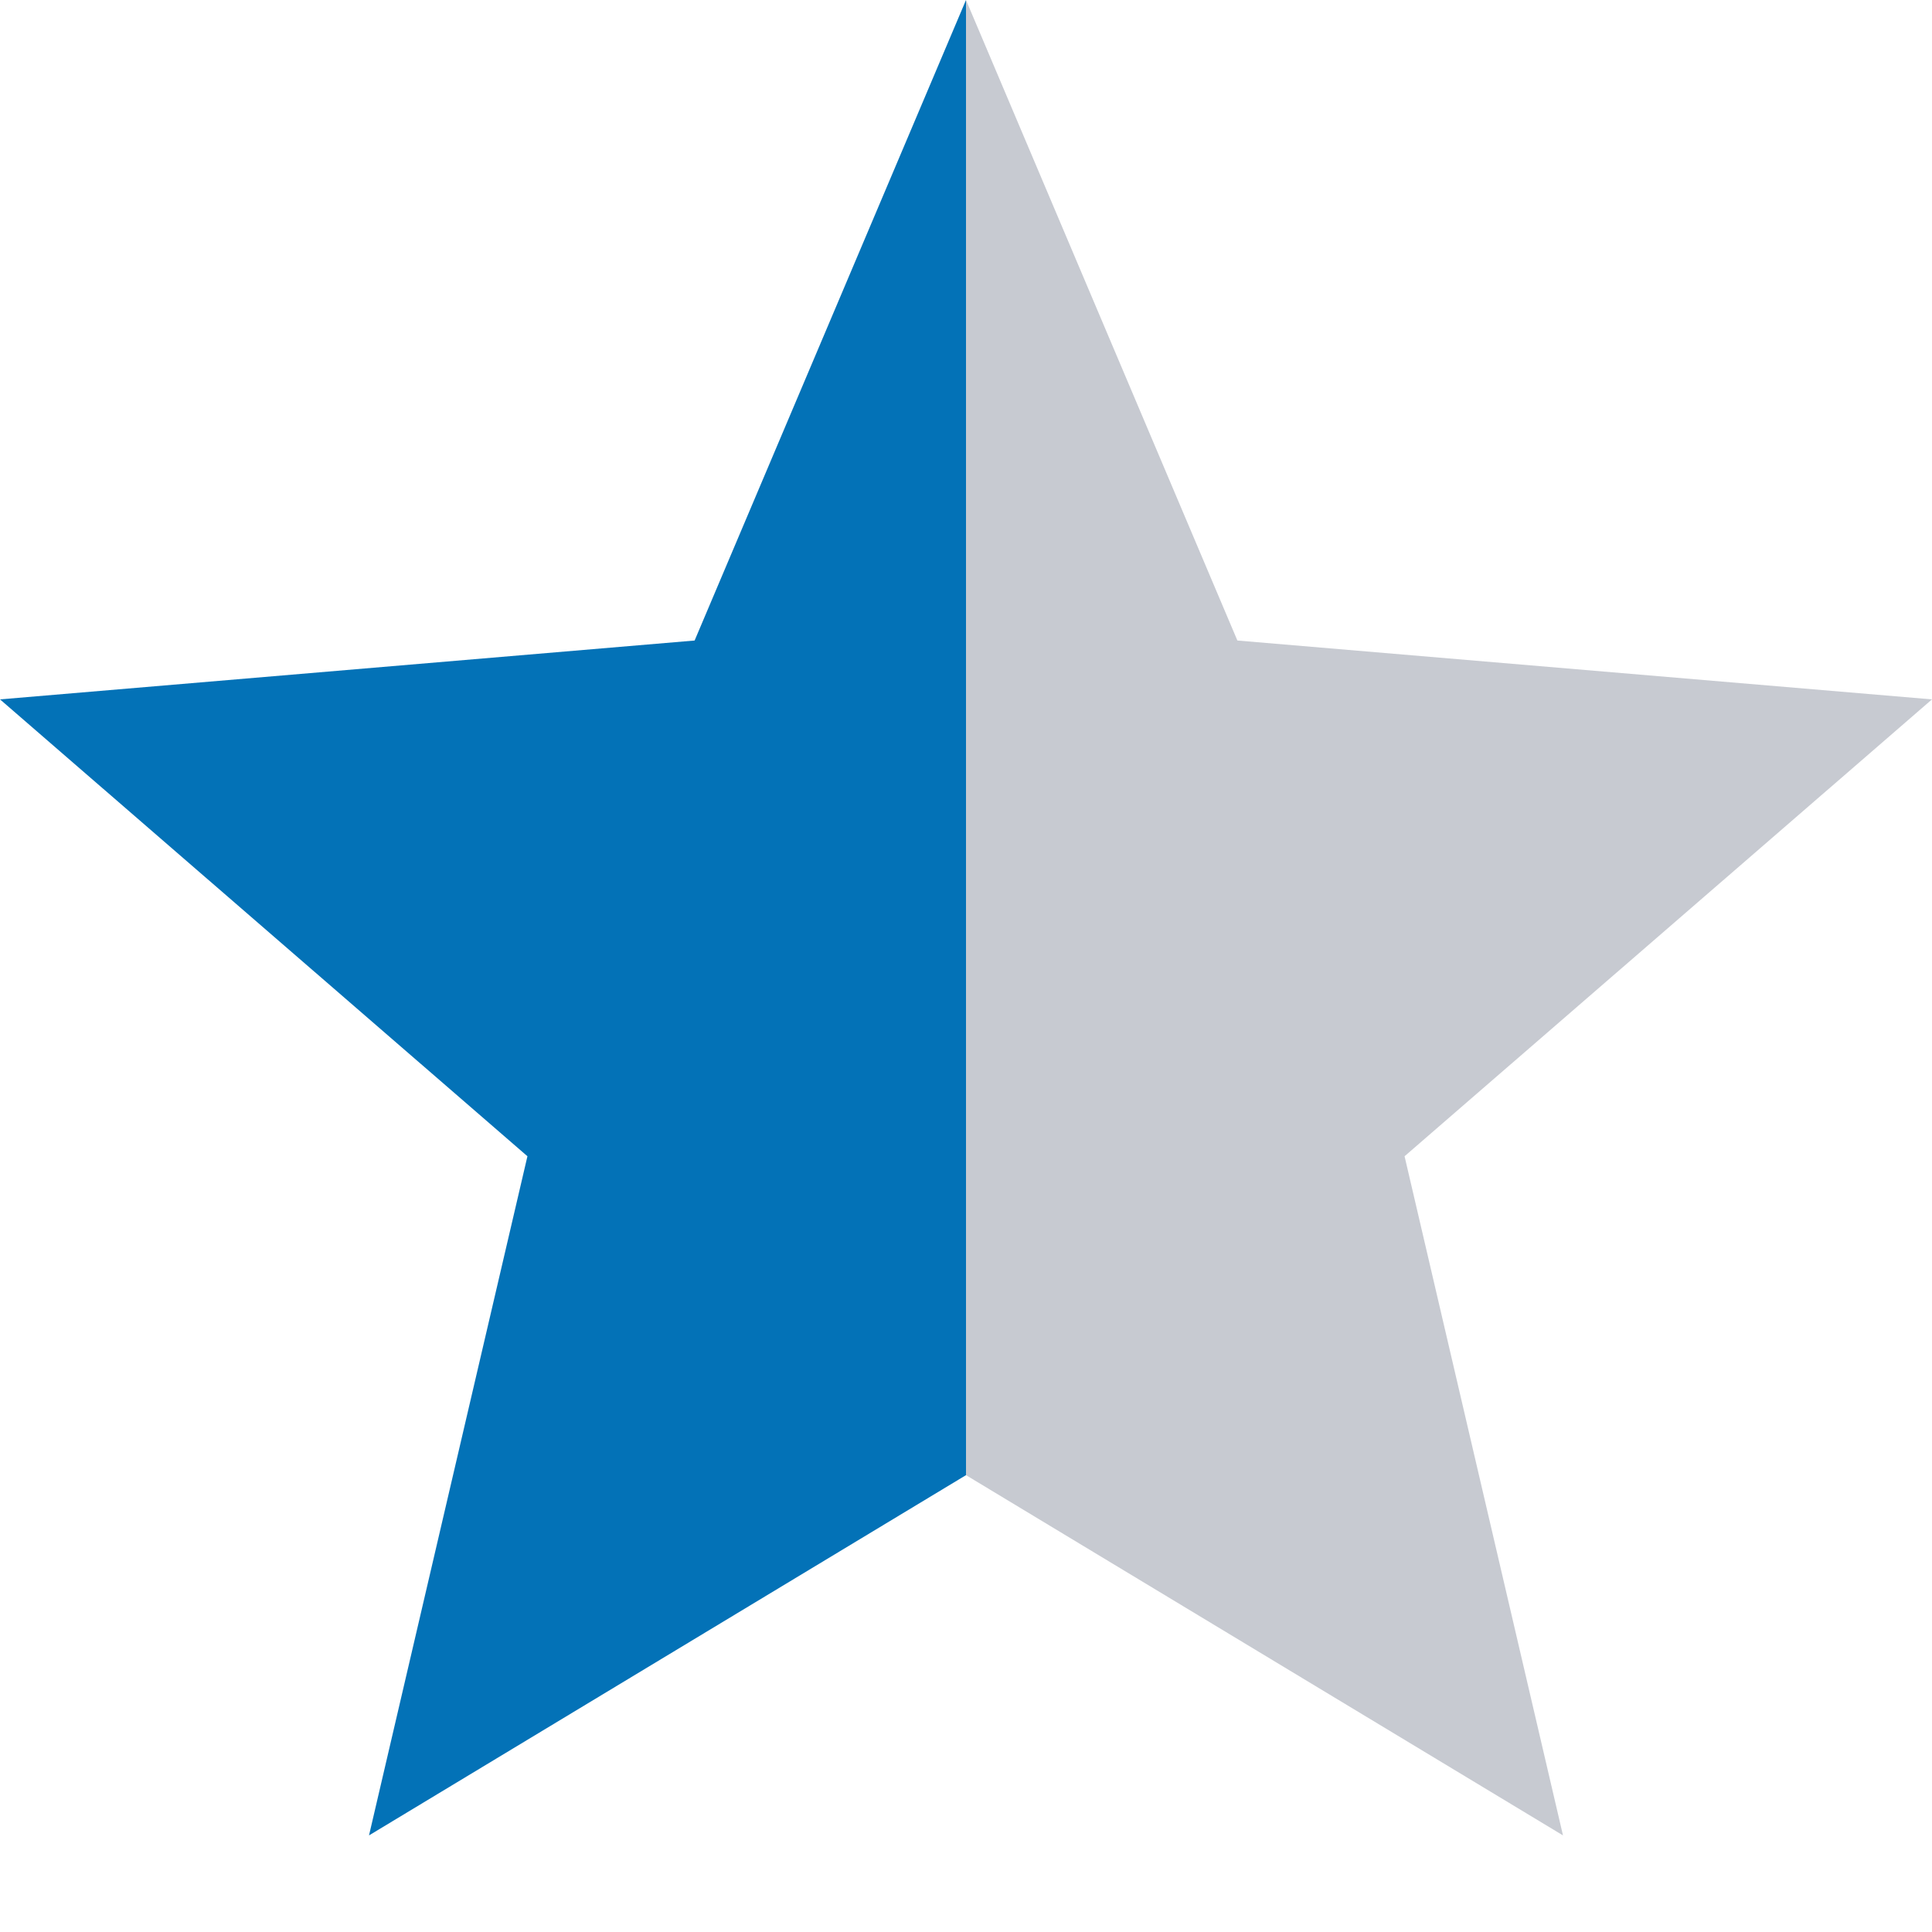
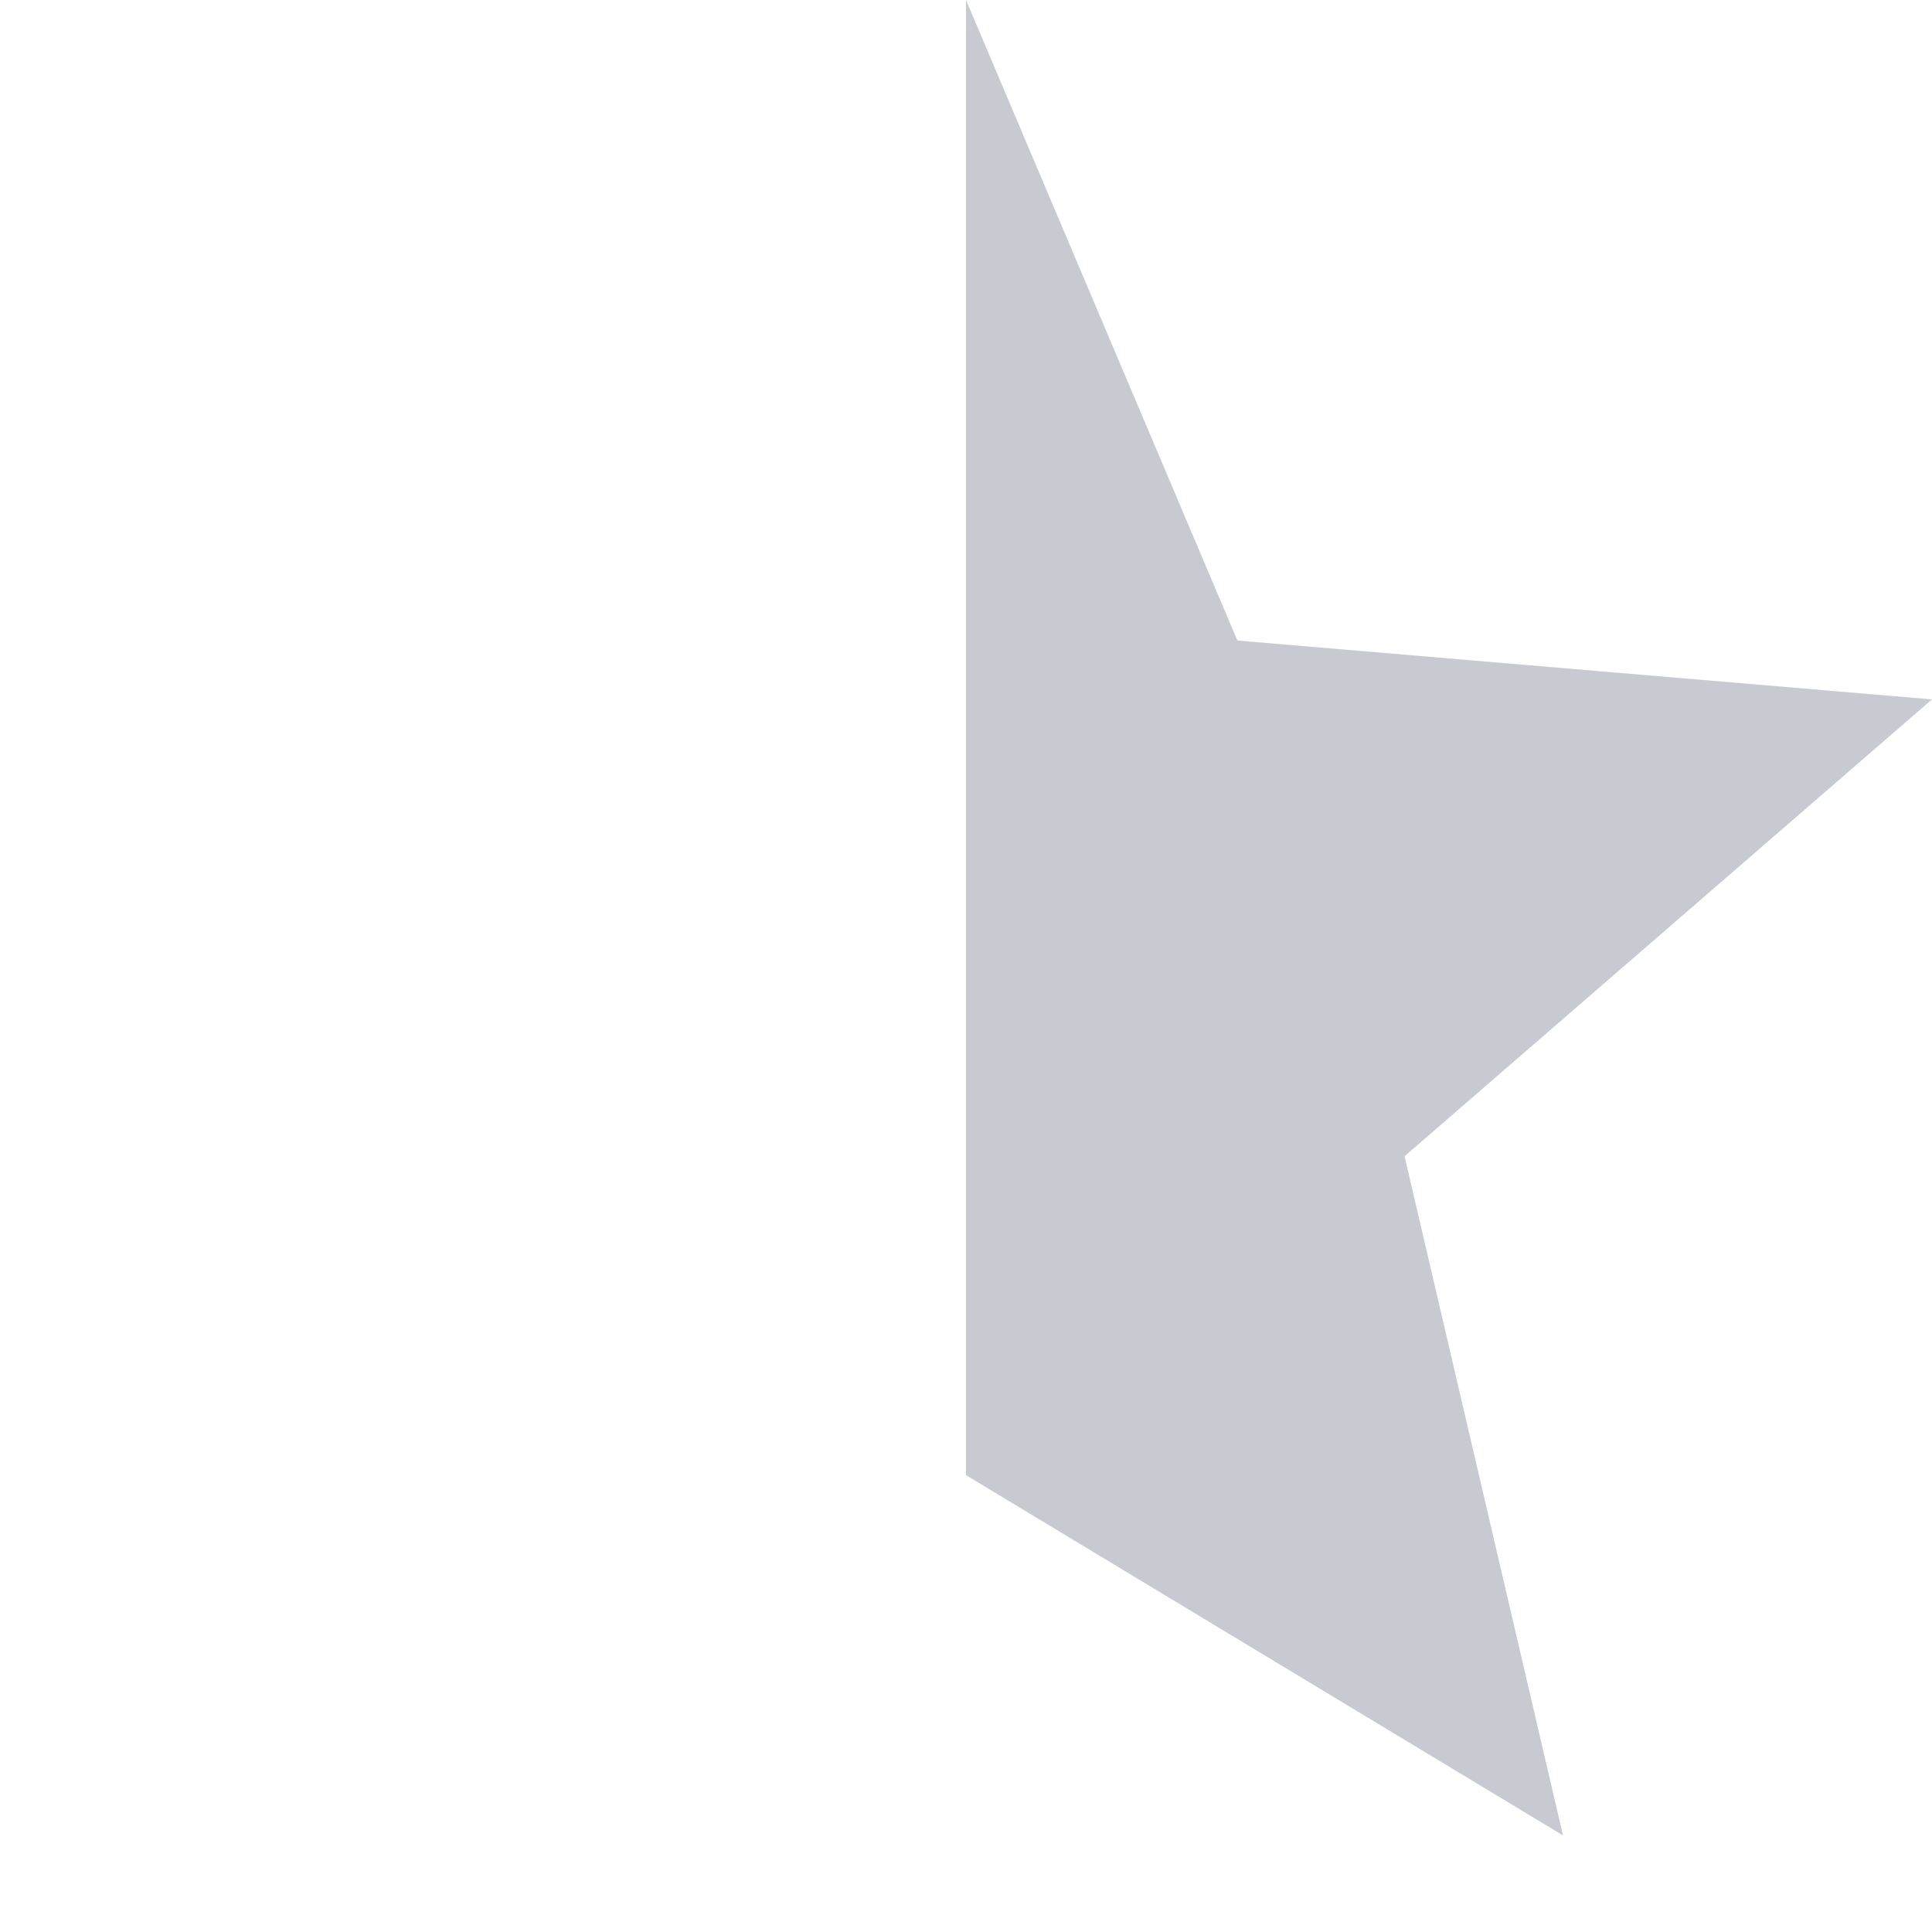
<svg xmlns="http://www.w3.org/2000/svg" aria-hidden="true" viewBox="0 0 15 15">
  <path fill="#C7CAD1" d="M7.5 11.453l4.635 2.797-1.23-5.273L15 5.43l-5.393-.457L7.5 0z" />
-   <path fill="#0372B7" d="M7.5 11.453L2.865 14.25l1.23-5.273L0 5.43l5.393-.457L7.5 0z" />
</svg>